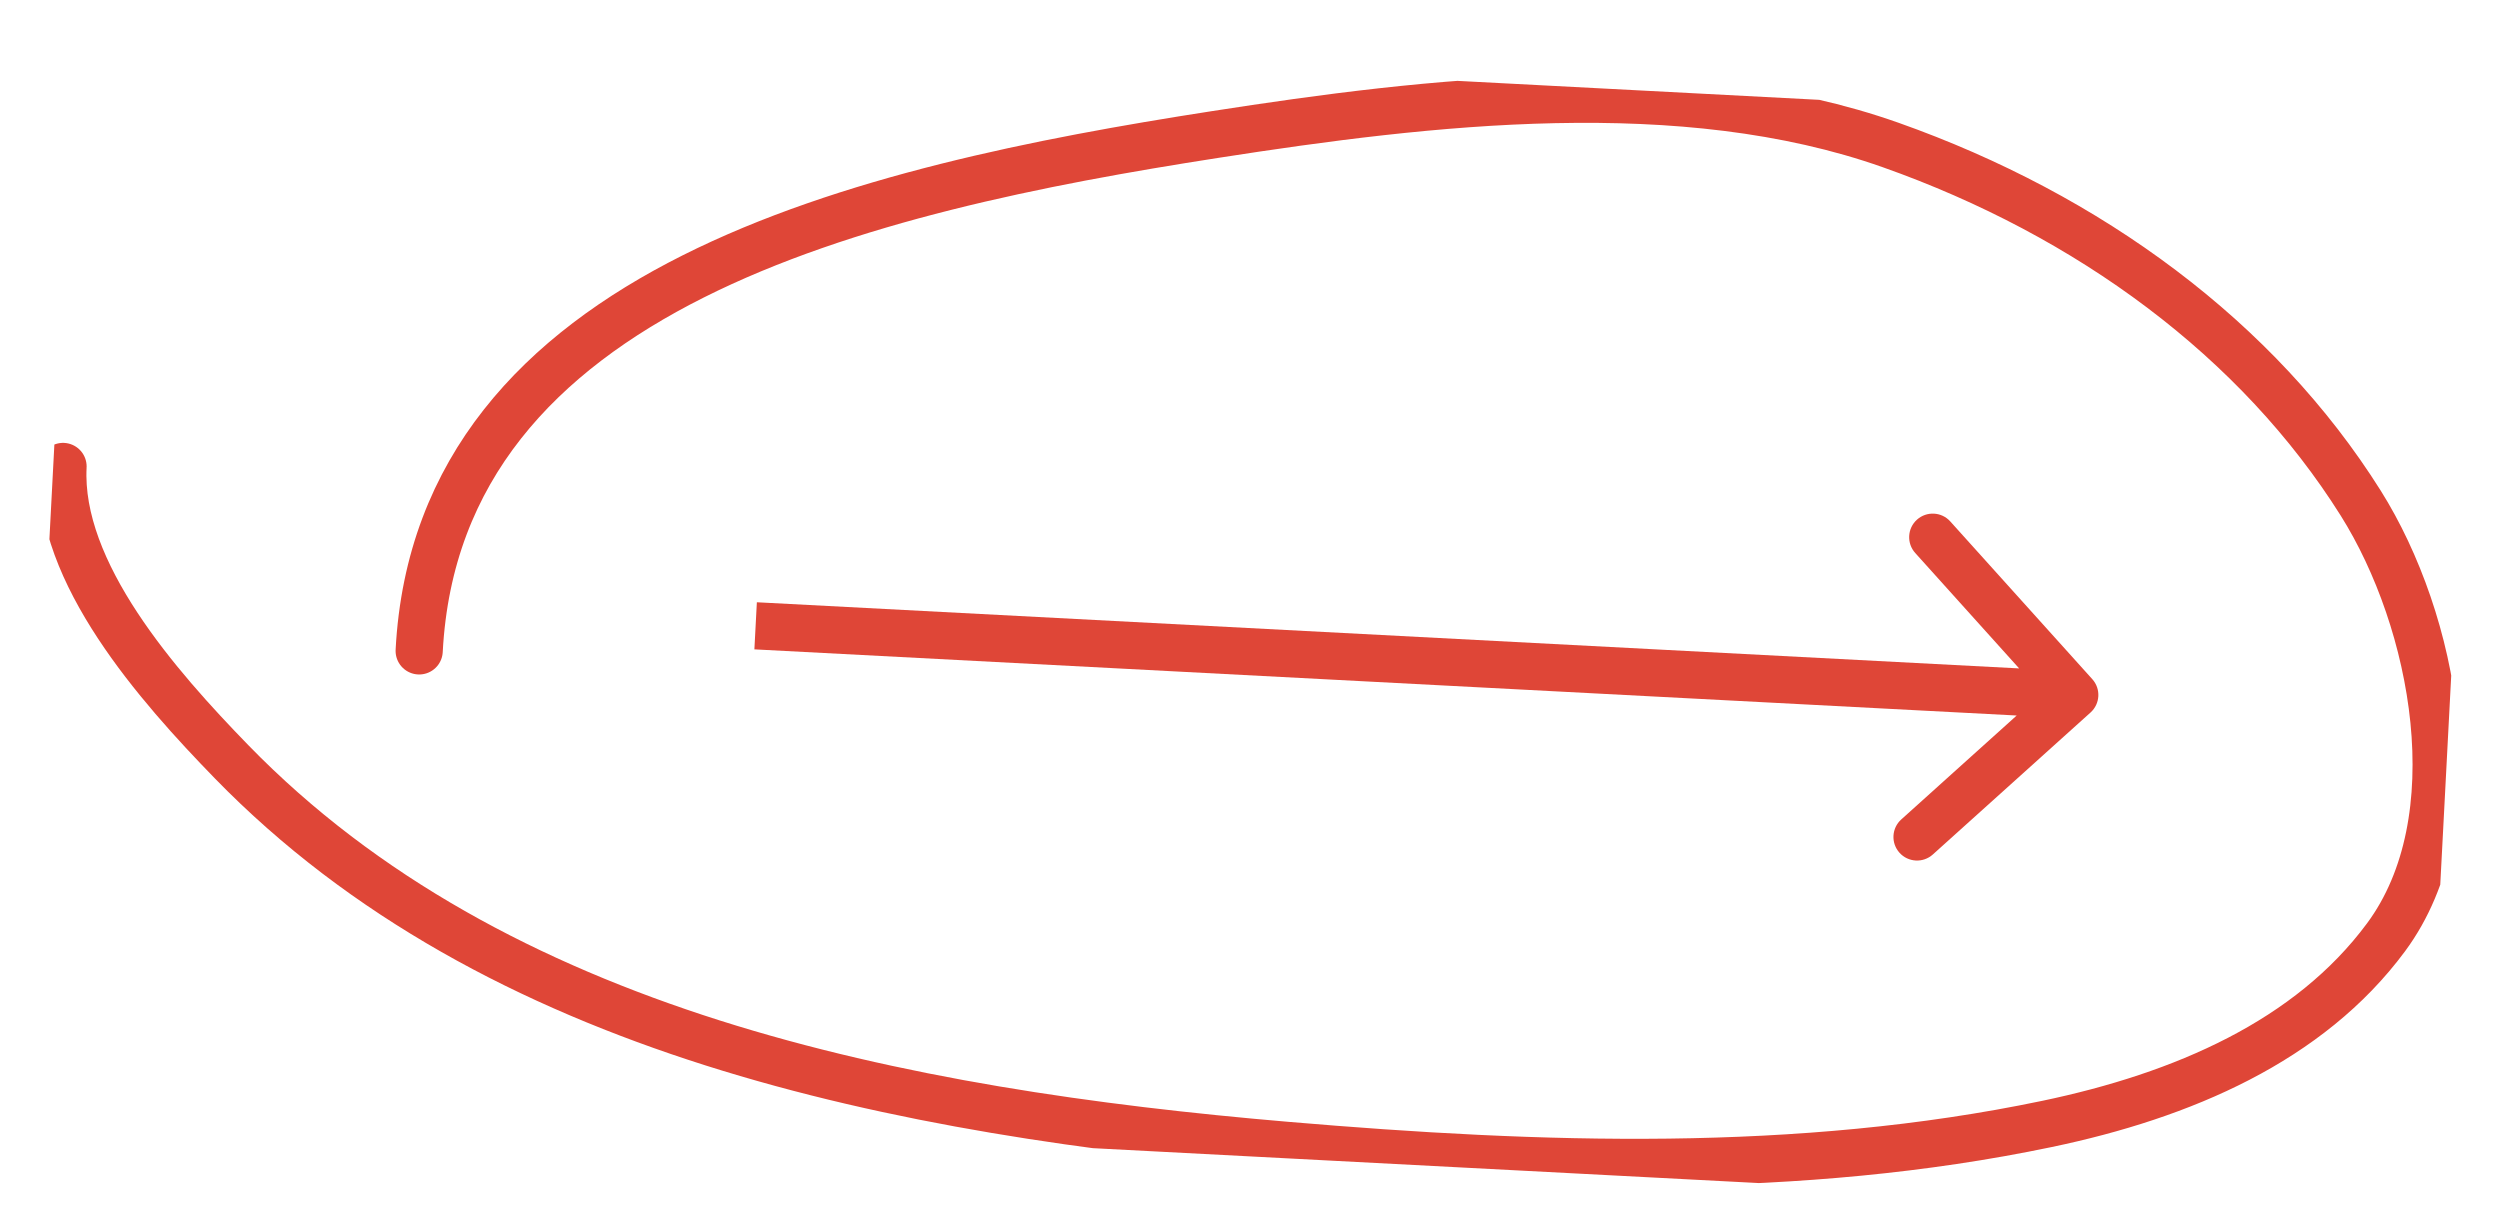
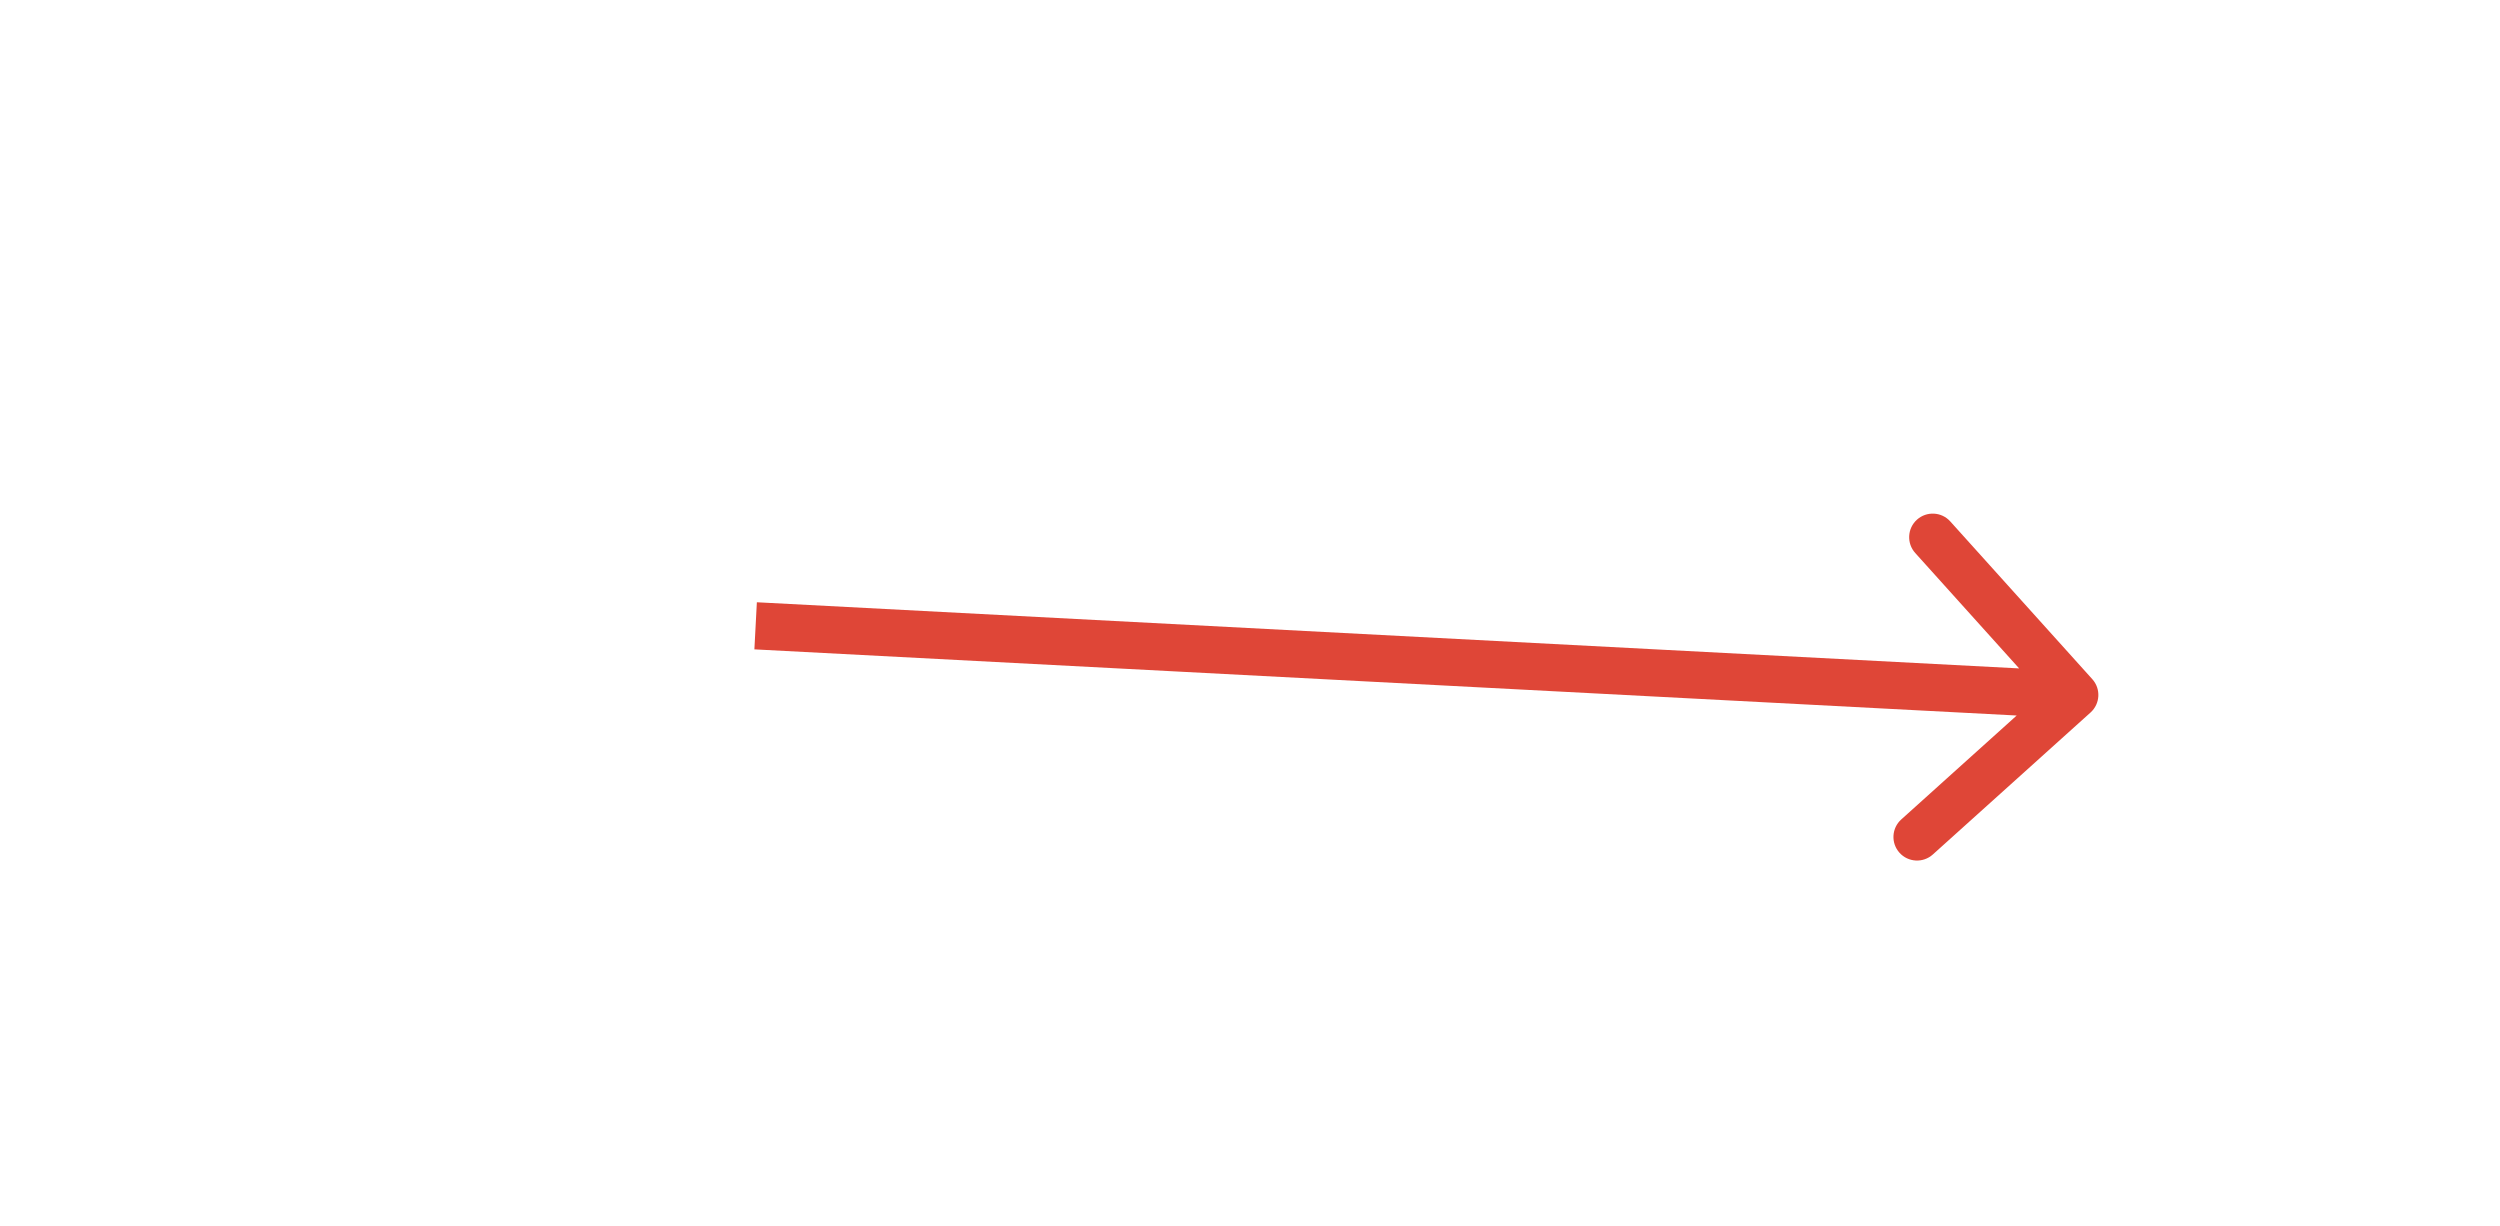
<svg xmlns="http://www.w3.org/2000/svg" width="106" height="52" viewBox="0 0 106 52" fill="none">
  <path d="M88.64 30.209C89.05 29.839 89.083 29.207 88.714 28.797L82.691 22.108C82.322 21.698 81.69 21.665 81.279 22.034C80.869 22.404 80.836 23.036 81.205 23.446L86.558 29.392L80.613 34.745C80.203 35.114 80.169 35.746 80.539 36.157C80.909 36.567 81.541 36.6 81.951 36.231L88.64 30.209ZM31.986 27.533L87.918 30.464L88.023 28.467L32.091 25.536L31.986 27.533Z" fill="#DF4637" />
  <g clip-path="url(#clip0)">
-     <path d="M17.773 27.598C18.582 12.151 36.684 8.01 51.527 5.702C60.585 4.293 71.313 3.016 80.164 6.148C88.588 9.13 95.727 14.383 100.093 21.33C103.246 26.346 104.859 34.754 101.169 39.74C97.914 44.139 92.549 46.451 86.787 47.656C76.266 49.855 65.299 49.478 54.564 48.564C38.089 47.162 21.006 43.8 9.817 32.297C6.701 29.093 2.438 24.272 2.673 19.778" stroke="#DF4637" stroke-width="2" stroke-linecap="round" stroke-linejoin="round" />
+     <path d="M17.773 27.598C18.582 12.151 36.684 8.01 51.527 5.702C88.588 9.13 95.727 14.383 100.093 21.33C103.246 26.346 104.859 34.754 101.169 39.74C97.914 44.139 92.549 46.451 86.787 47.656C76.266 49.855 65.299 49.478 54.564 48.564C38.089 47.162 21.006 43.8 9.817 32.297C6.701 29.093 2.438 24.272 2.673 19.778" stroke="#DF4637" stroke-width="2" stroke-linecap="round" stroke-linejoin="round" />
  </g>
  <defs>
    <clipPath id="clip0">
-       <rect width="102" height="46" fill="white" transform="translate(3.274 0.362) rotate(3)" />
-     </clipPath>
+       </clipPath>
  </defs>
</svg>